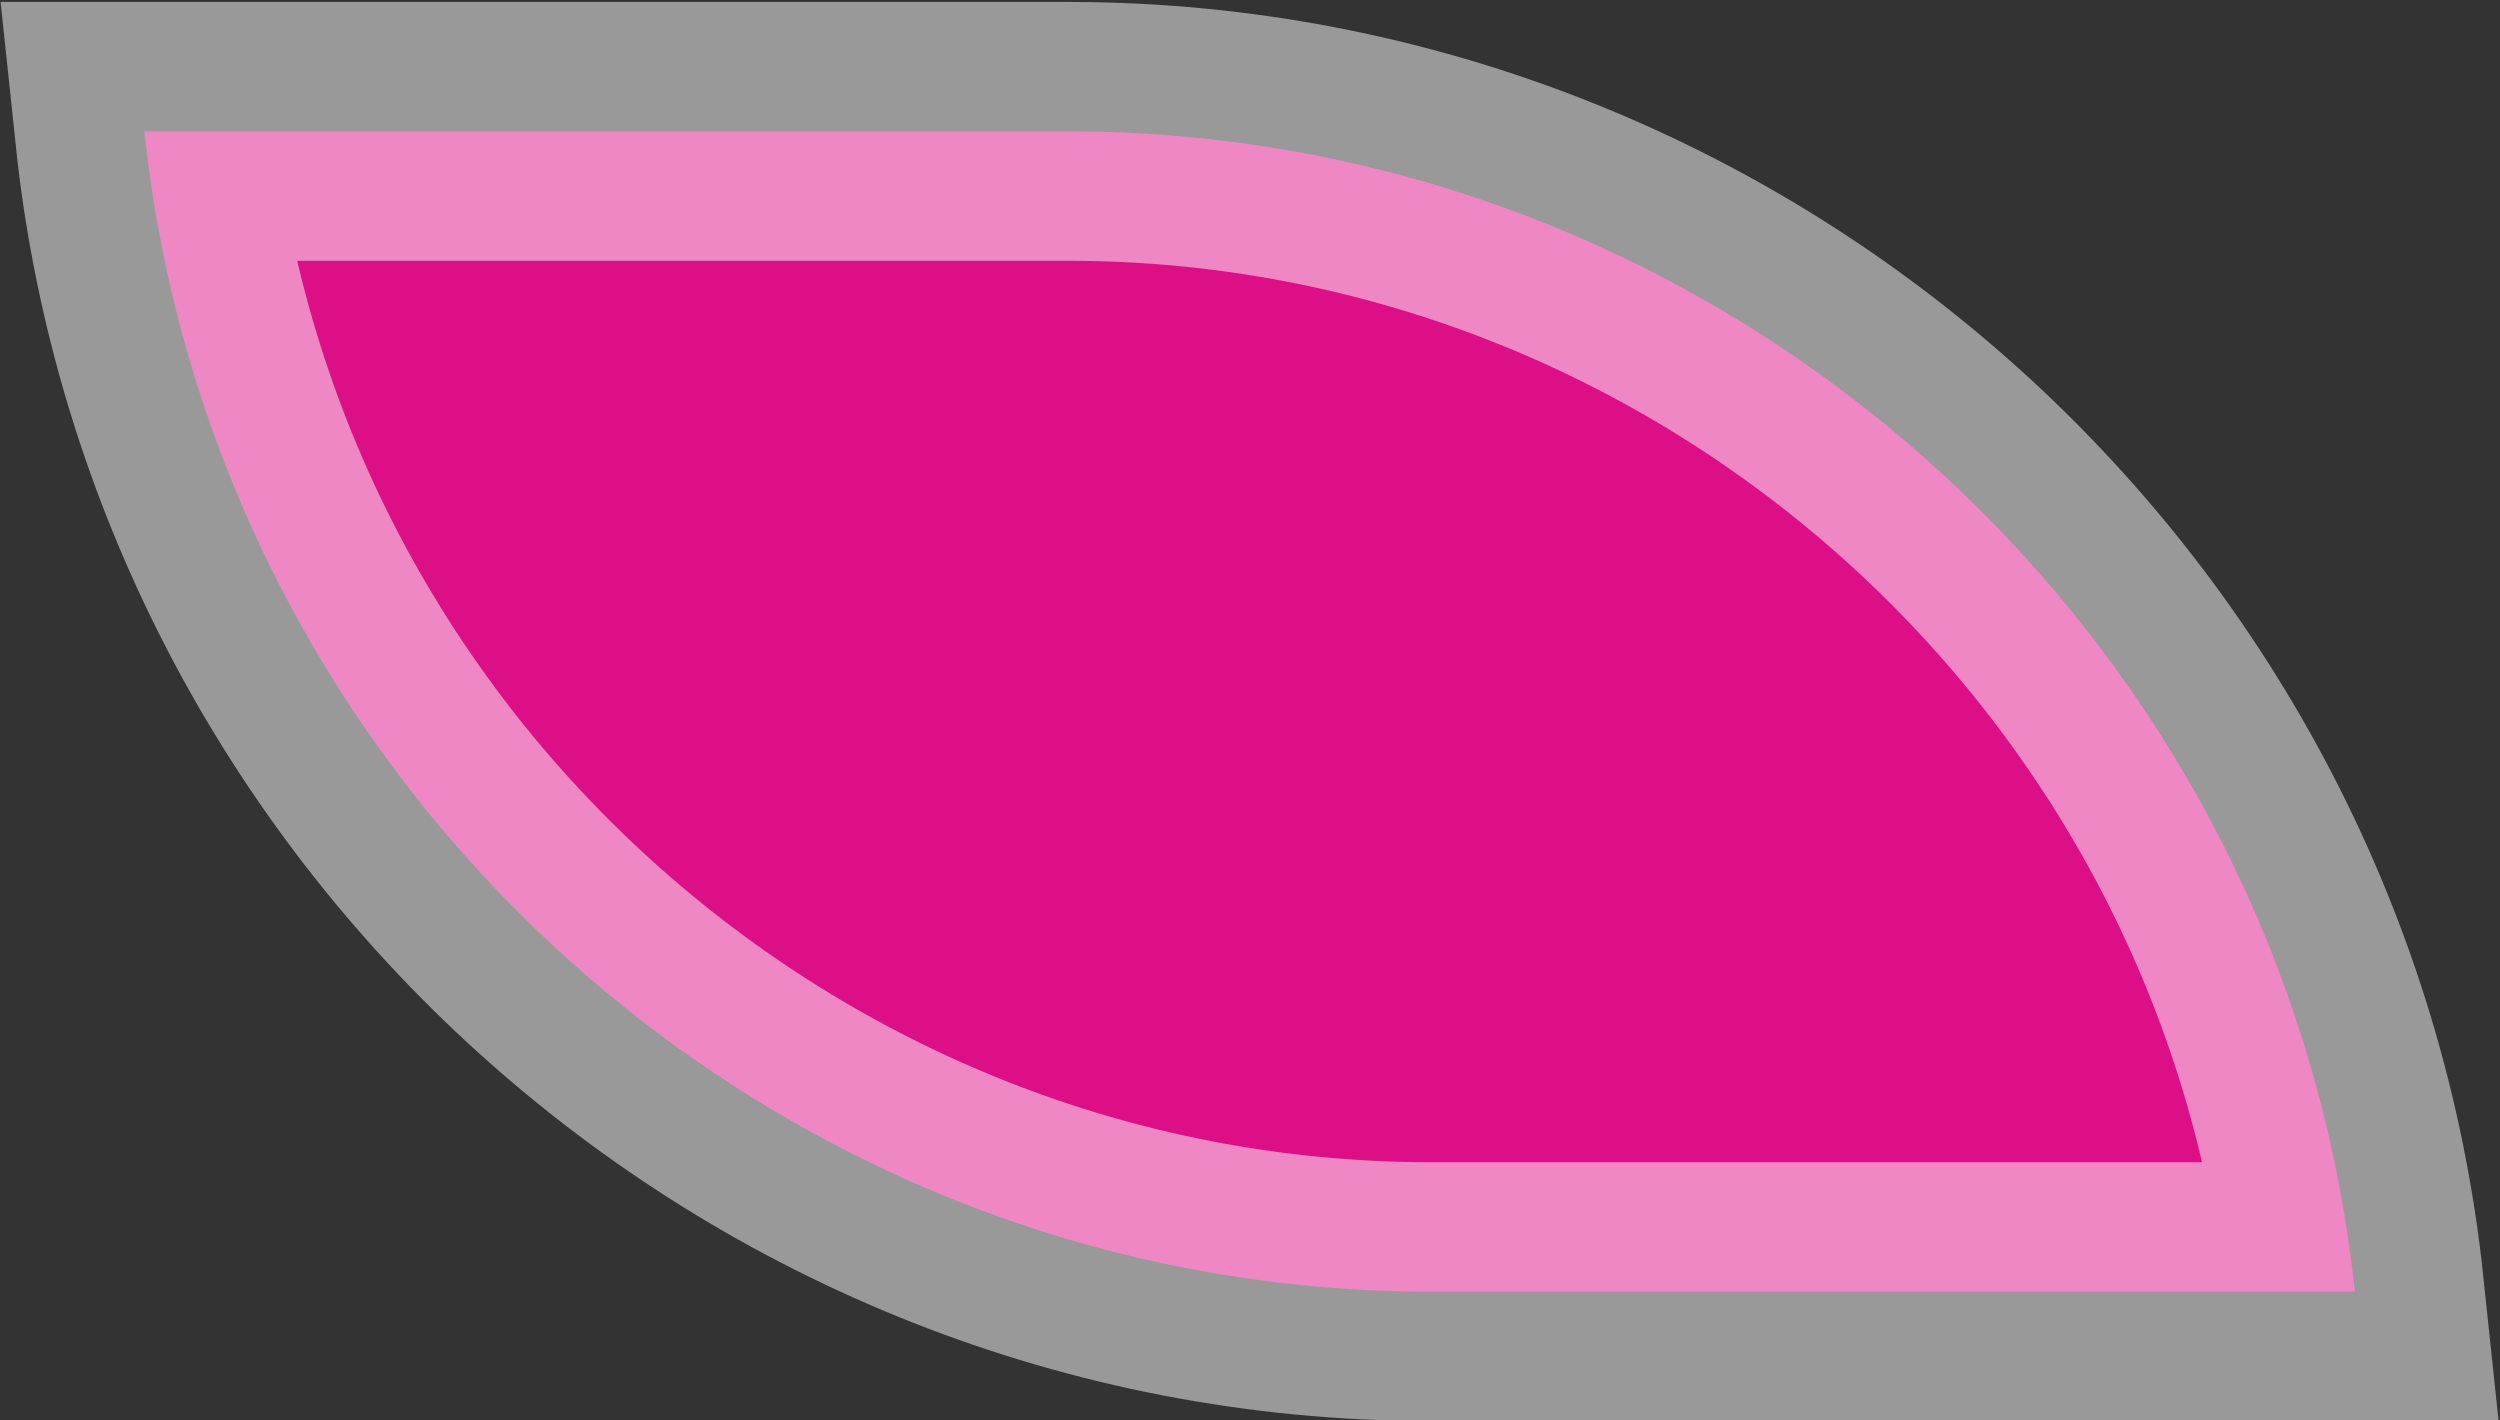
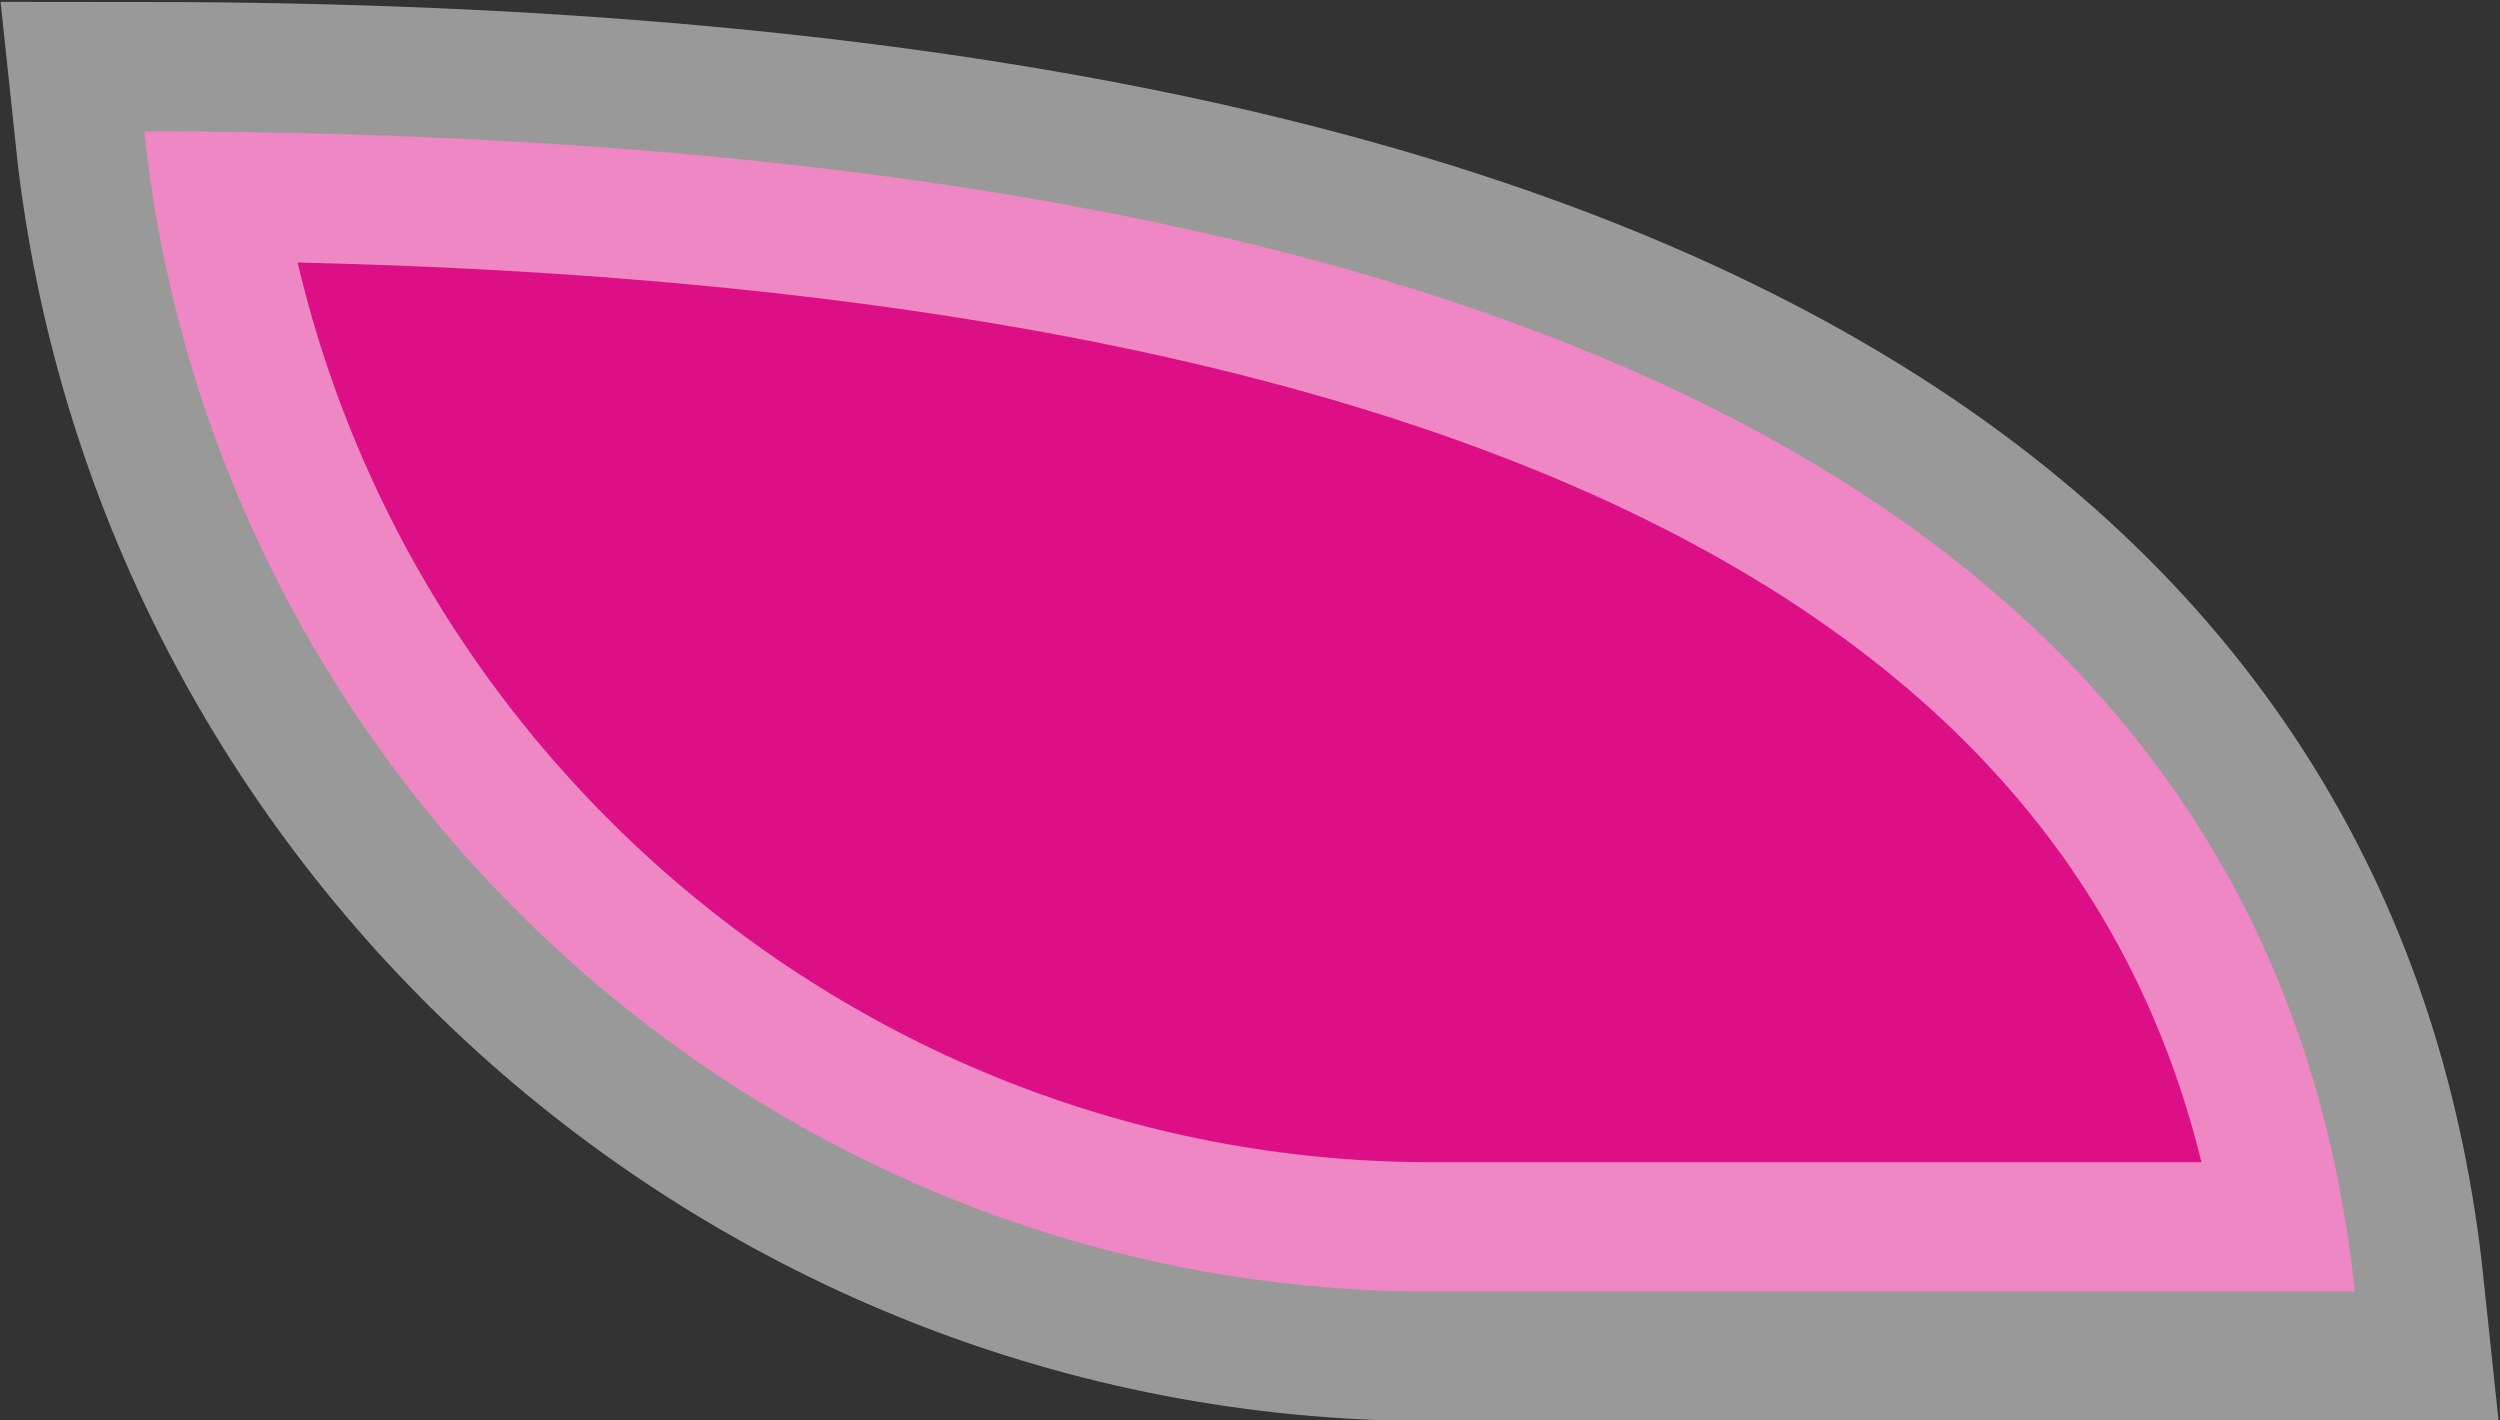
<svg xmlns="http://www.w3.org/2000/svg" xmlns:ns1="http://www.inkscape.org/namespaces/inkscape" xmlns:ns2="http://sodipodi.sourceforge.net/DTD/sodipodi-0.dtd" width="38.214mm" height="21.709mm" viewBox="0 0 38.214 21.709" version="1.1" id="svg1130" ns1:version="1.2.2 (b0a8486541, 2022-12-01)" ns2:docname="feuille-rose.svg">
  <rect x="0" y="0" width="38.214" height="21.709" fill="#333333" stroke="none" />
  <ns2:namedview id="namedview1132" pagecolor="#ffffff" bordercolor="#666666" borderopacity="1.0" ns1:showpageshadow="false" ns1:pageopacity="0.0" ns1:pagecheckerboard="0" ns1:deskcolor="#d1d1d1" ns1:document-units="mm" showgrid="false" ns1:zoom="1.6819304" ns1:cx="42.2134" ns1:cy="-44.591619" ns1:window-width="2560" ns1:window-height="995" ns1:window-x="0" ns1:window-y="0" ns1:window-maximized="1" ns1:current-layer="g70477-8" />
  <defs id="defs1127" />
  <g ns1:label="Calque 1" ns1:groupmode="layer" id="layer1" transform="translate(-82.262,-222.043)">
    <g id="g70477-8" transform="matrix(3.287,0,0,3.287,565.525,-570.313)">
      <g id="g42-3-2-8-1-9-5" transform="matrix(0.293,0,0,-0.293,-140.376,247.064)" style="stroke:#ffffff;stroke-width:4.108;stroke-dasharray:none;stroke-opacity:0.5">
-         <path d="m 0,0 c -10.463,0.015 -19.296,8.01 -20.393,18.415 h 14.69 C 4.76,18.399 13.593,10.405 14.69,0 Z" style="fill:#dc0f87;fill-opacity:1;fill-rule:nonzero;stroke:#ffffff;stroke-width:4.108;stroke-dasharray:none;stroke-opacity:0.5" id="path44-5-8-6-5-8-7" />
+         <path d="m 0,0 c -10.463,0.015 -19.296,8.01 -20.393,18.415 C 4.76,18.399 13.593,10.405 14.69,0 Z" style="fill:#dc0f87;fill-opacity:1;fill-rule:nonzero;stroke:#ffffff;stroke-width:4.108;stroke-dasharray:none;stroke-opacity:0.5" id="path44-5-8-6-5-8-7" />
      </g>
    </g>
  </g>
</svg>